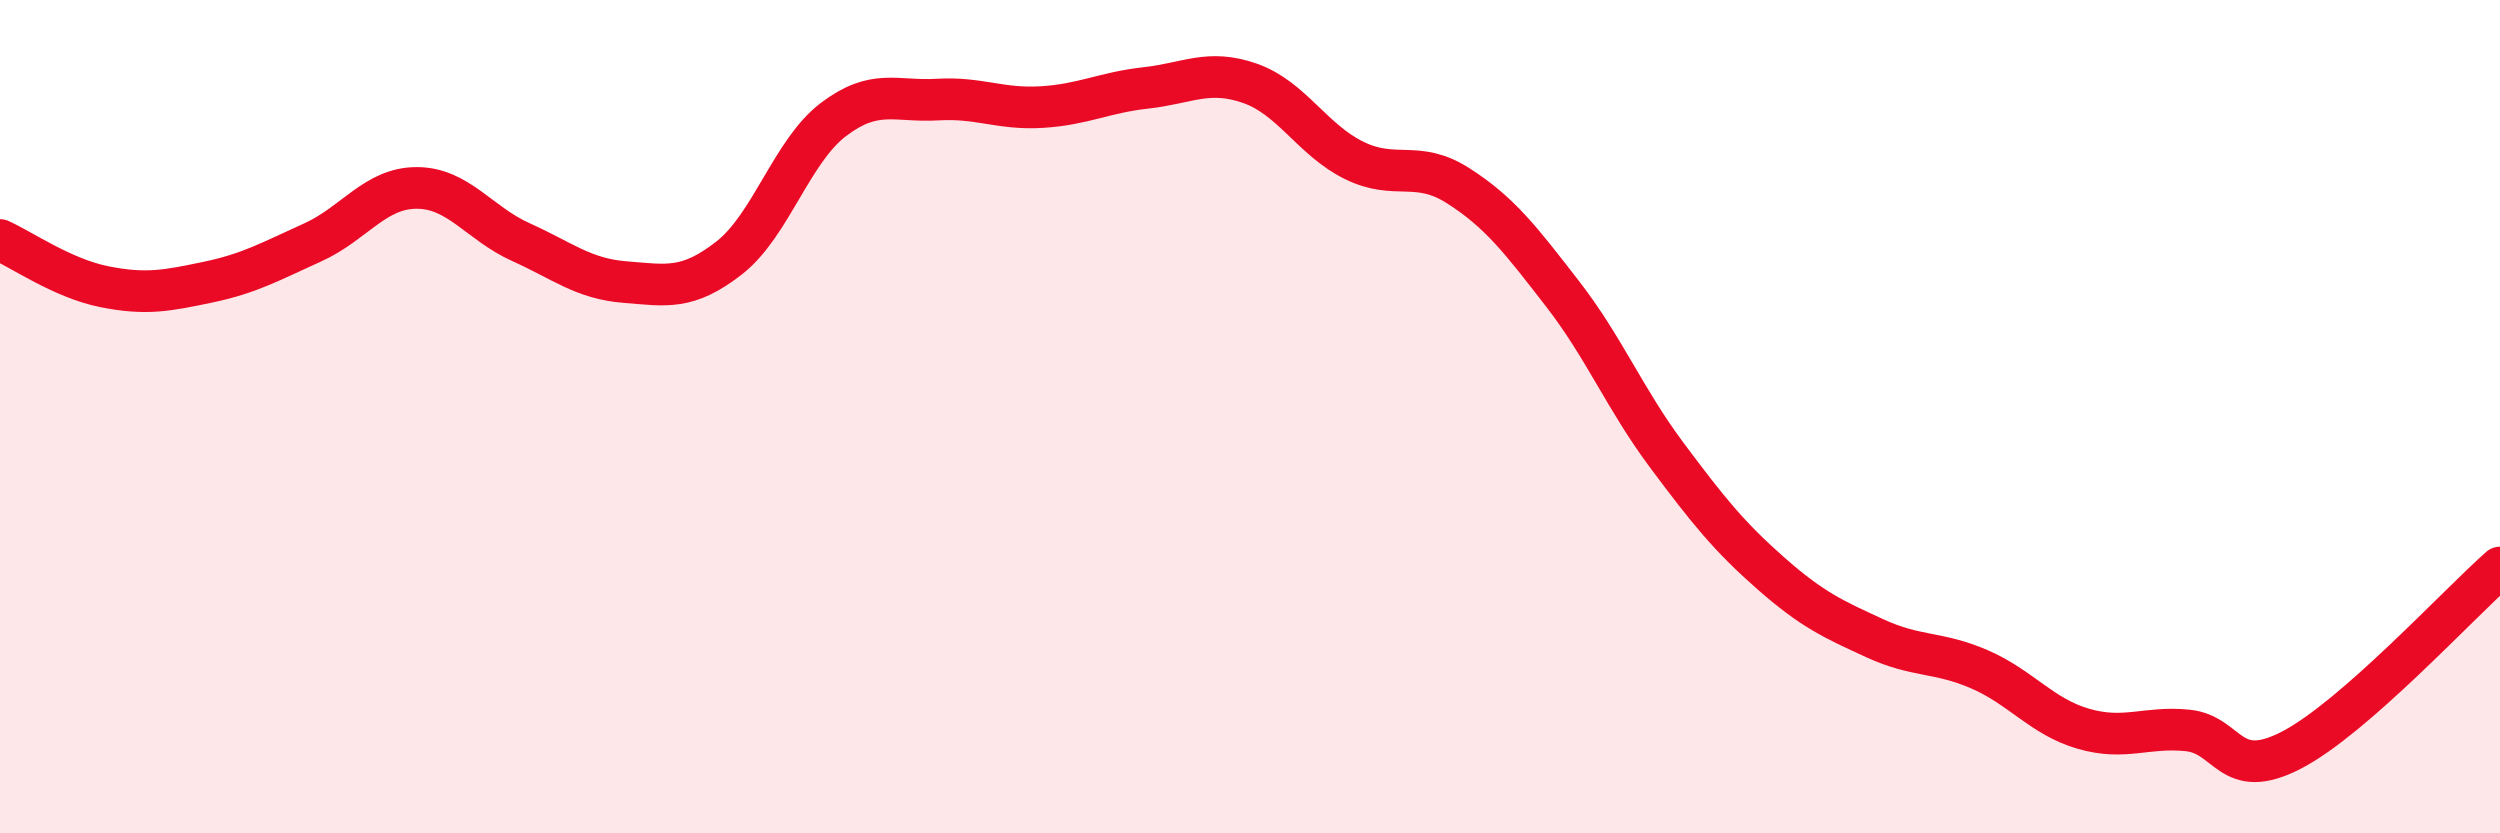
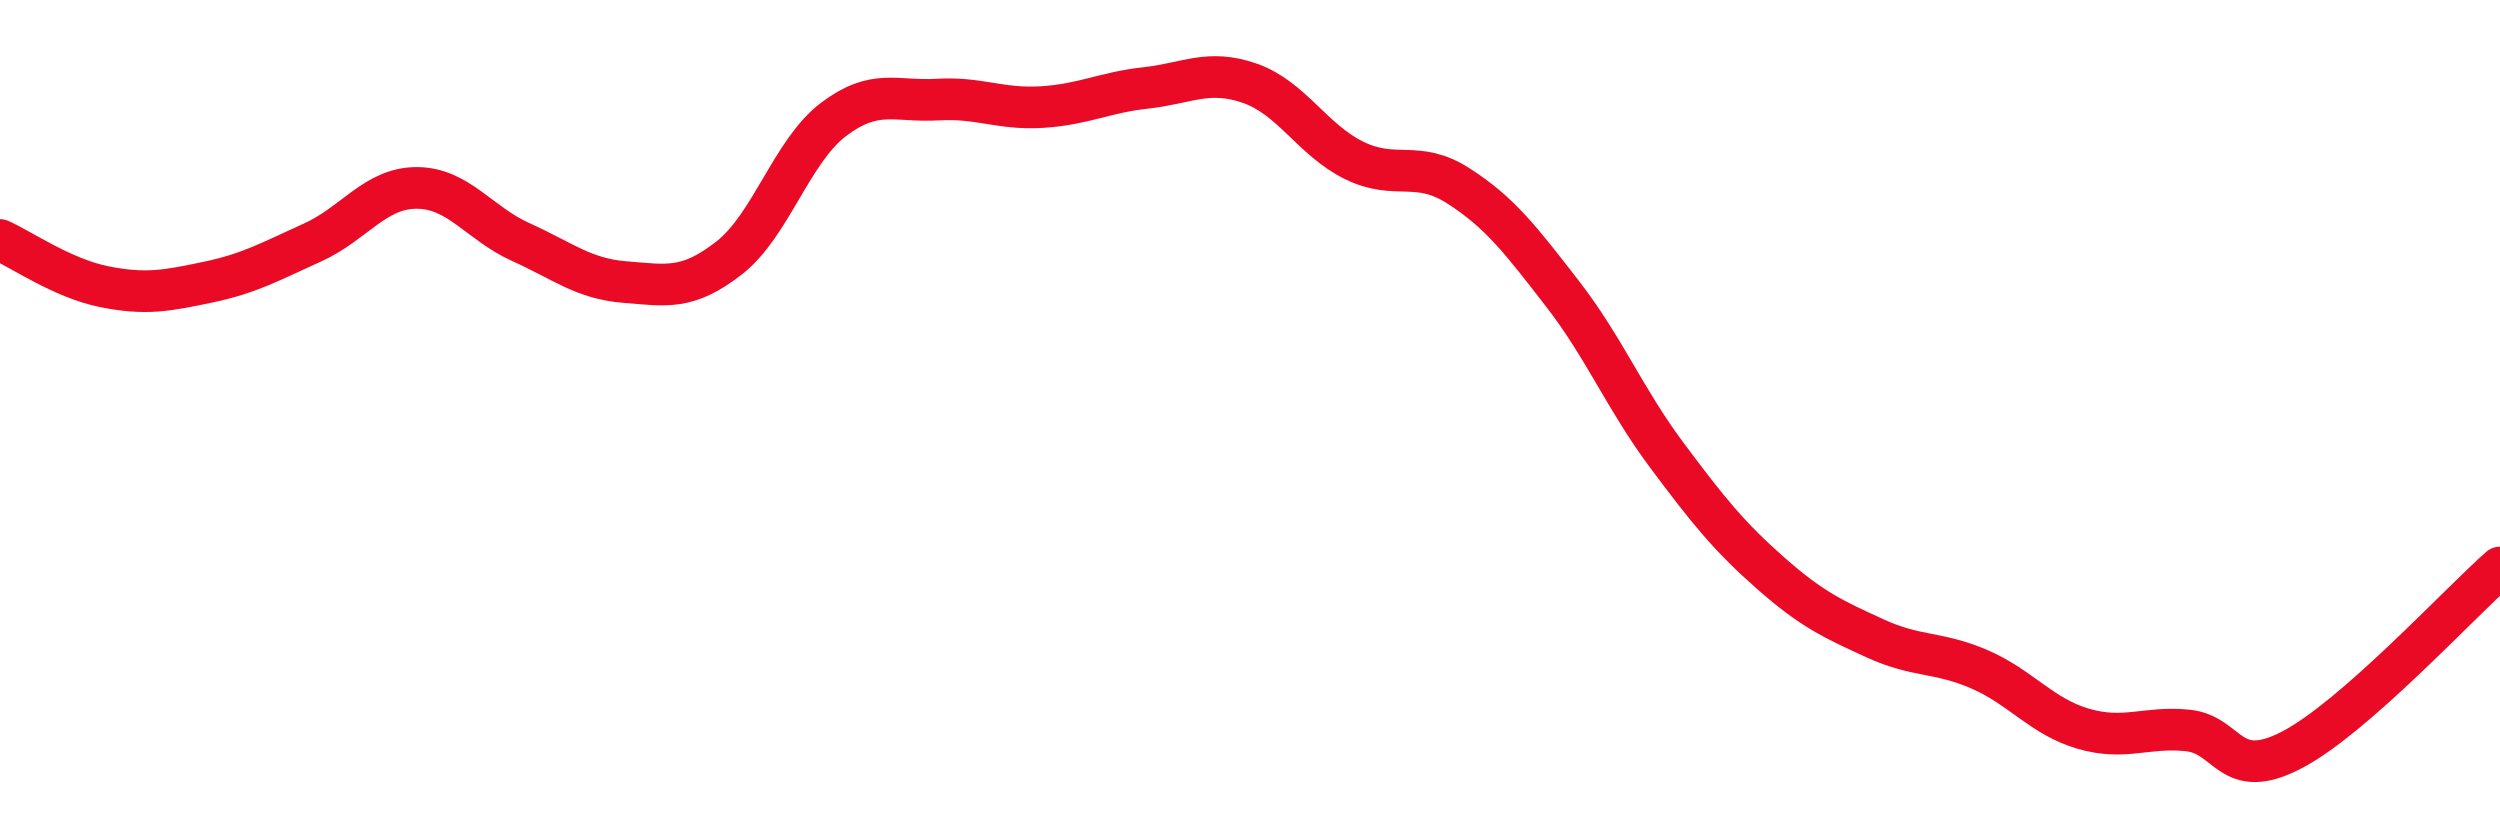
<svg xmlns="http://www.w3.org/2000/svg" width="60" height="20" viewBox="0 0 60 20">
-   <path d="M 0,5.76 C 0.5,5.98 1.5,6.68 2.5,6.88 C 3.5,7.08 4,6.98 5,6.77 C 6,6.56 6.5,6.27 7.5,5.82 C 8.5,5.37 9,4.51 10,4.51 C 11,4.51 11.5,5.36 12.5,5.81 C 13.5,6.26 14,6.69 15,6.77 C 16,6.85 16.5,6.97 17.5,6.19 C 18.5,5.41 19,3.63 20,2.87 C 21,2.11 21.5,2.45 22.5,2.39 C 23.5,2.33 24,2.63 25,2.57 C 26,2.51 26.5,2.22 27.5,2.11 C 28.5,2 29,1.65 30,2 C 31,2.35 31.5,3.36 32.5,3.85 C 33.5,4.34 34,3.82 35,4.46 C 36,5.1 36.5,5.76 37.5,7.05 C 38.5,8.34 39,9.58 40,10.92 C 41,12.26 41.5,12.88 42.5,13.76 C 43.5,14.64 44,14.86 45,15.32 C 46,15.78 46.5,15.63 47.5,16.06 C 48.5,16.49 49,17.2 50,17.49 C 51,17.78 51.5,17.43 52.5,17.53 C 53.5,17.63 53.5,18.78 55,18 C 56.5,17.22 59,14.5 60,13.62L60 20L0 20Z" fill="#EB0A25" opacity="0.1" stroke-linecap="round" stroke-linejoin="round" />
  <path d="M 0,5.76 C 0.5,5.98 1.5,6.68 2.5,6.88 C 3.5,7.08 4,6.98 5,6.77 C 6,6.56 6.5,6.27 7.5,5.82 C 8.5,5.37 9,4.51 10,4.51 C 11,4.51 11.5,5.36 12.5,5.81 C 13.5,6.26 14,6.69 15,6.77 C 16,6.85 16.5,6.97 17.5,6.19 C 18.5,5.41 19,3.63 20,2.87 C 21,2.11 21.5,2.45 22.5,2.39 C 23.5,2.33 24,2.63 25,2.57 C 26,2.51 26.5,2.22 27.5,2.11 C 28.5,2 29,1.65 30,2 C 31,2.35 31.5,3.36 32.5,3.85 C 33.5,4.34 34,3.82 35,4.46 C 36,5.1 36.5,5.76 37.5,7.05 C 38.5,8.34 39,9.58 40,10.92 C 41,12.26 41.5,12.88 42.5,13.76 C 43.5,14.64 44,14.86 45,15.32 C 46,15.78 46.5,15.63 47.5,16.06 C 48.5,16.49 49,17.2 50,17.49 C 51,17.78 51.5,17.43 52.5,17.53 C 53.5,17.63 53.5,18.78 55,18 C 56.5,17.22 59,14.5 60,13.62" stroke="#EB0A25" stroke-width="1" fill="none" stroke-linecap="round" stroke-linejoin="round" />
</svg>